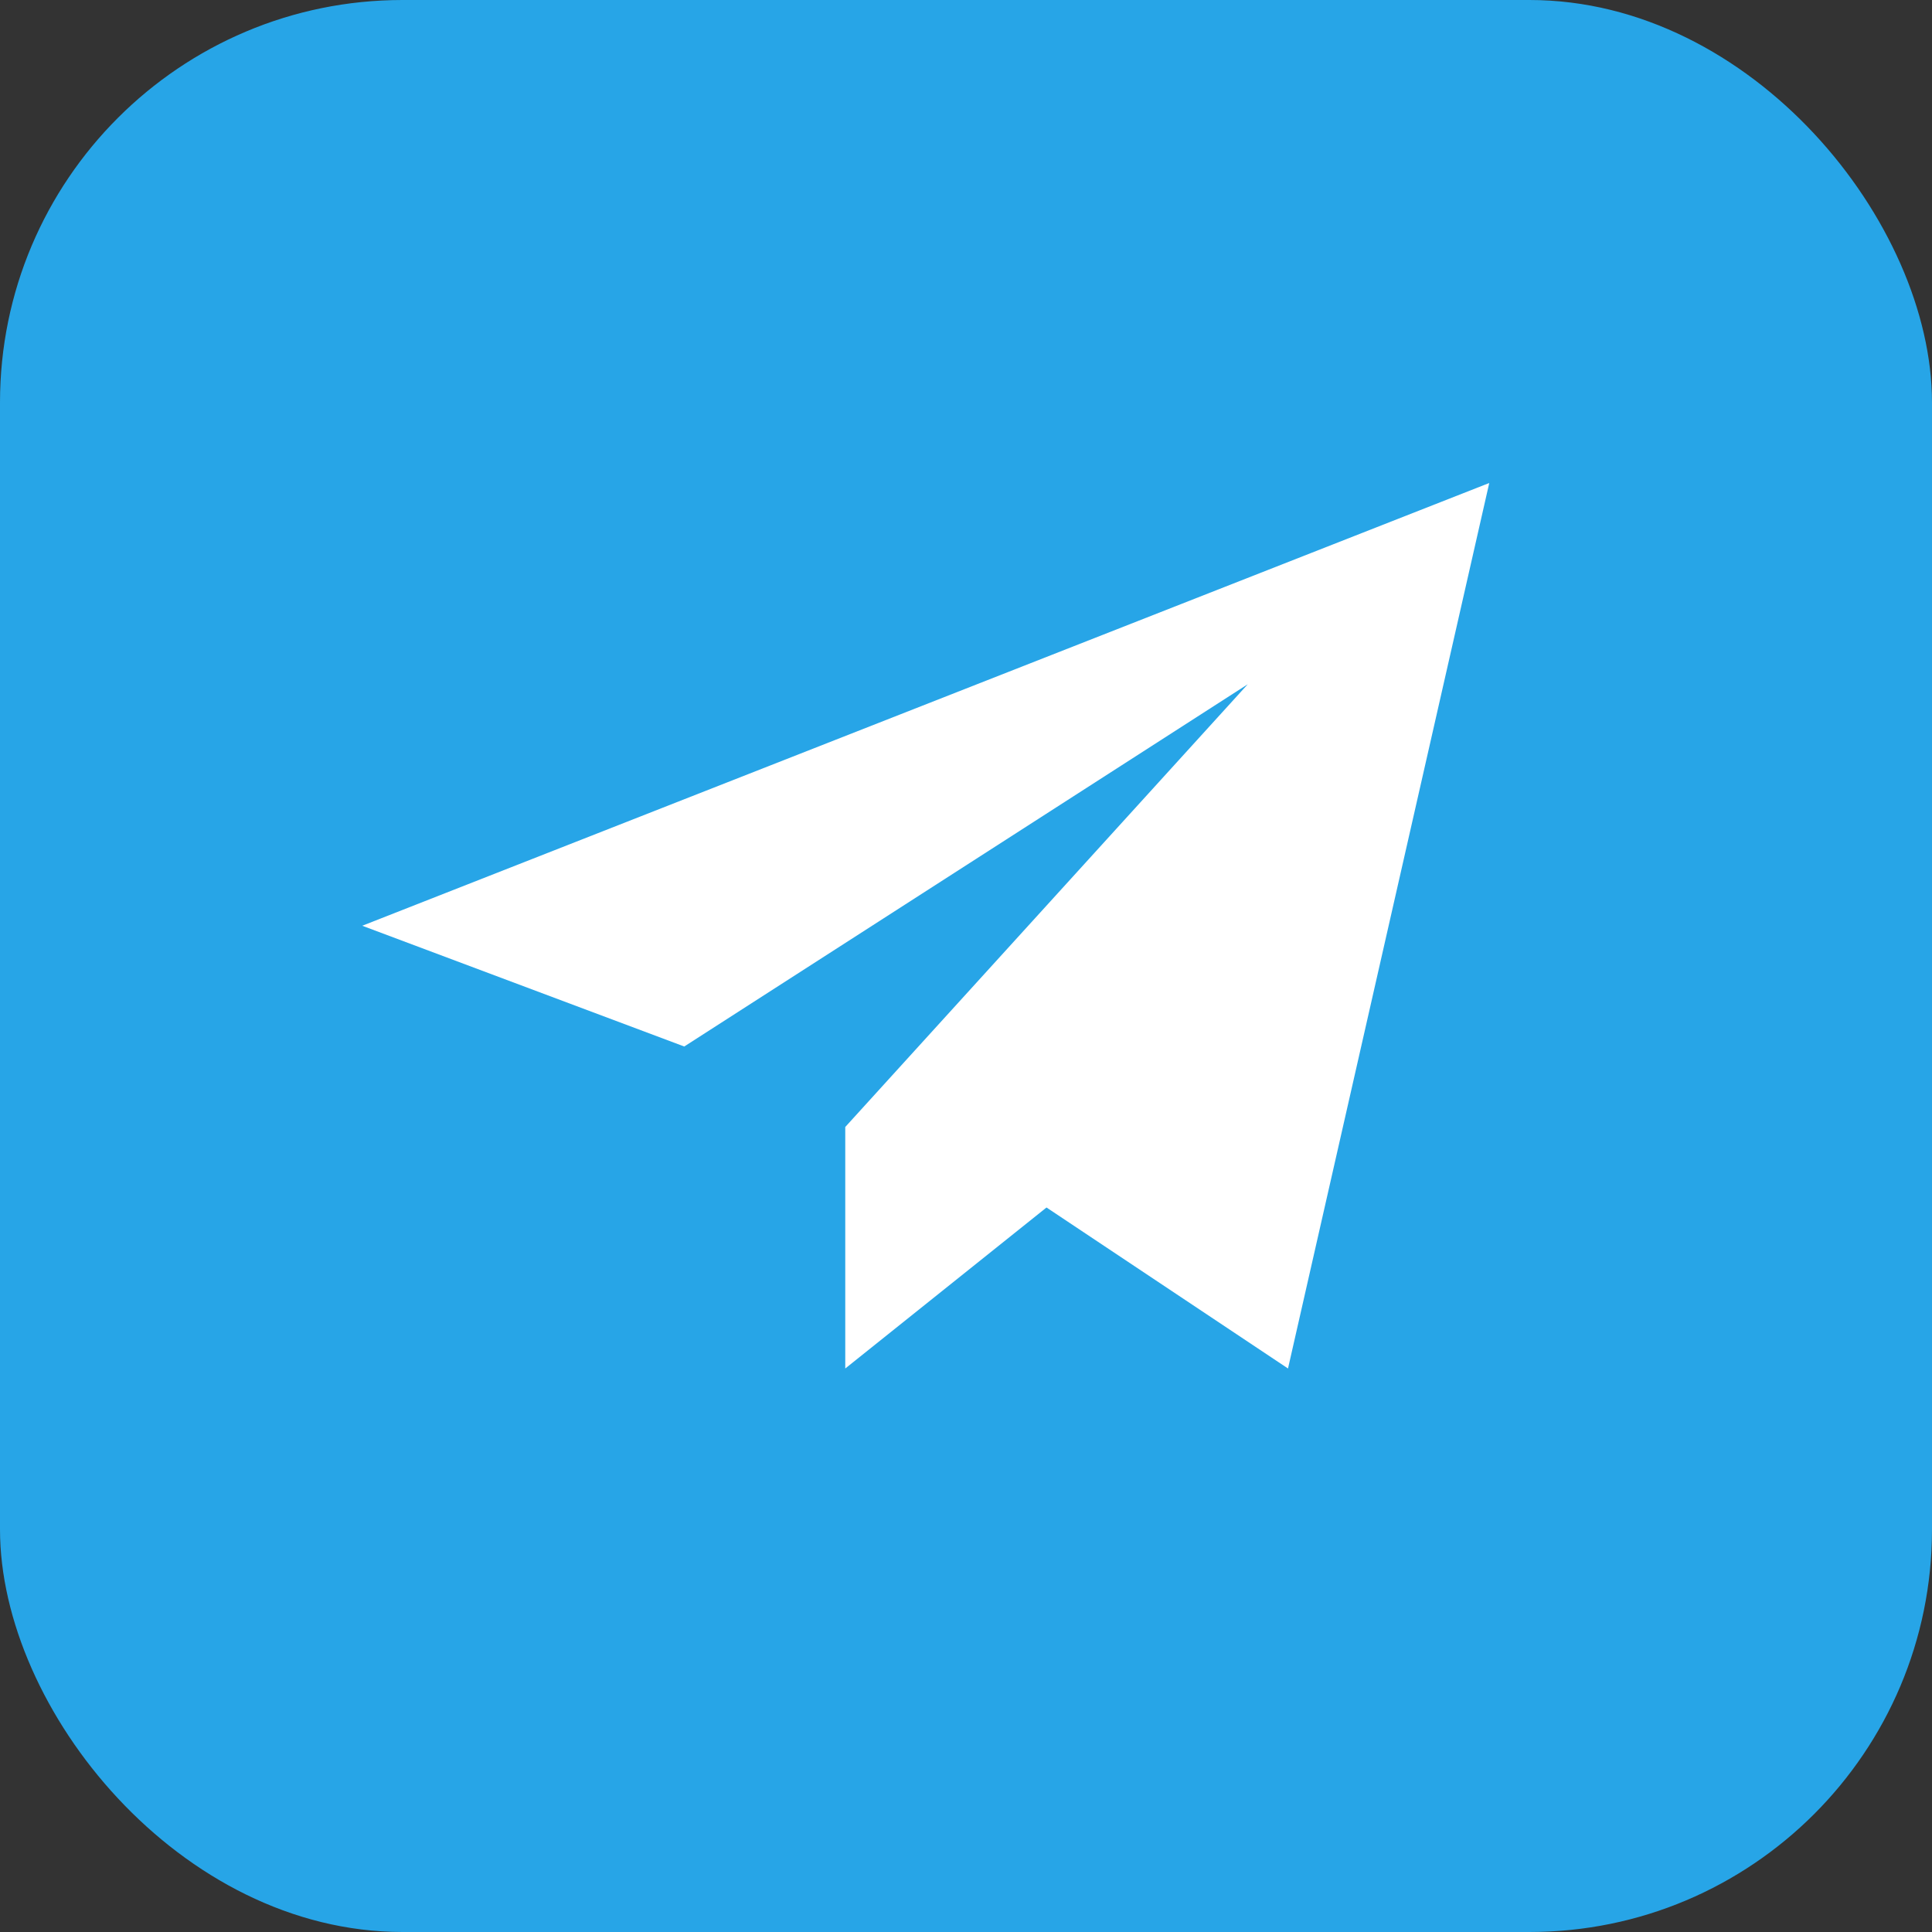
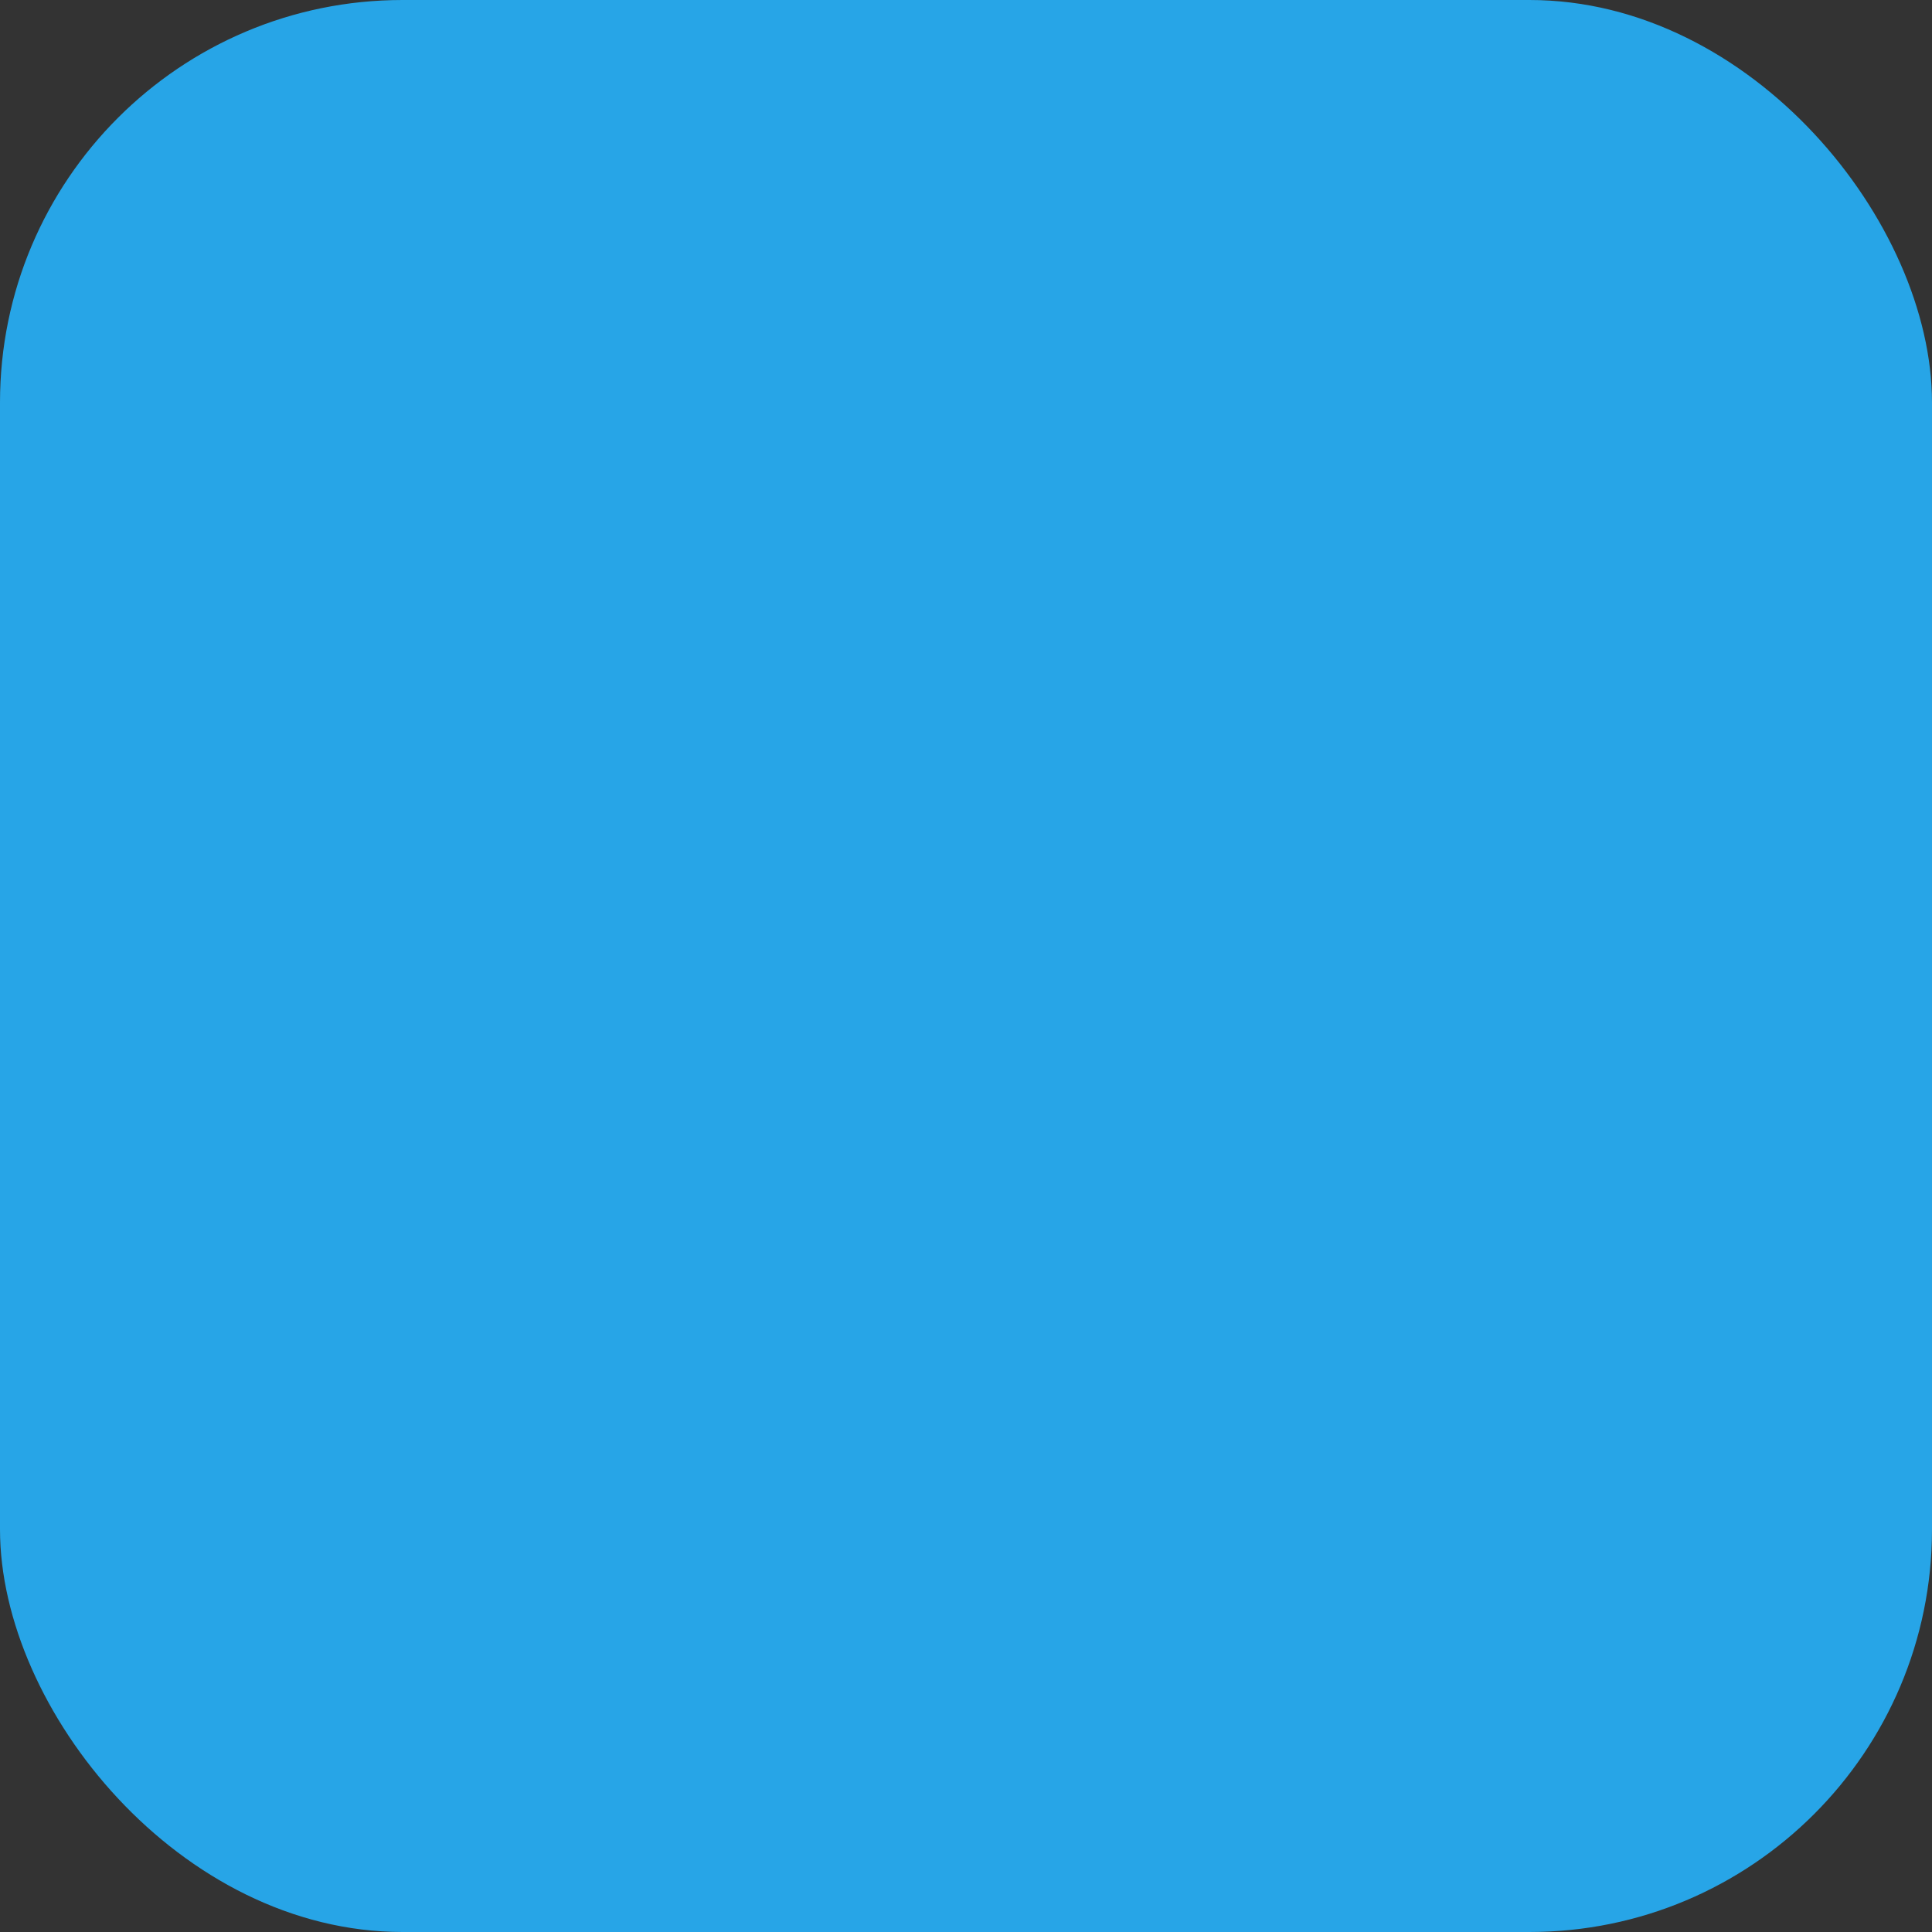
<svg xmlns="http://www.w3.org/2000/svg" viewBox="0 0 48 48">
  <rect x="0" y="0" width="48" height="48" fill="#333333" stroke="none" />
  <rect width="48" height="48" rx="10" fill="#27A5E7" />
-   <path fill="#fff" d="M37 12 9 23l8 3 14-9-10 11v6l5-4 6 4 5-22z" />
</svg>